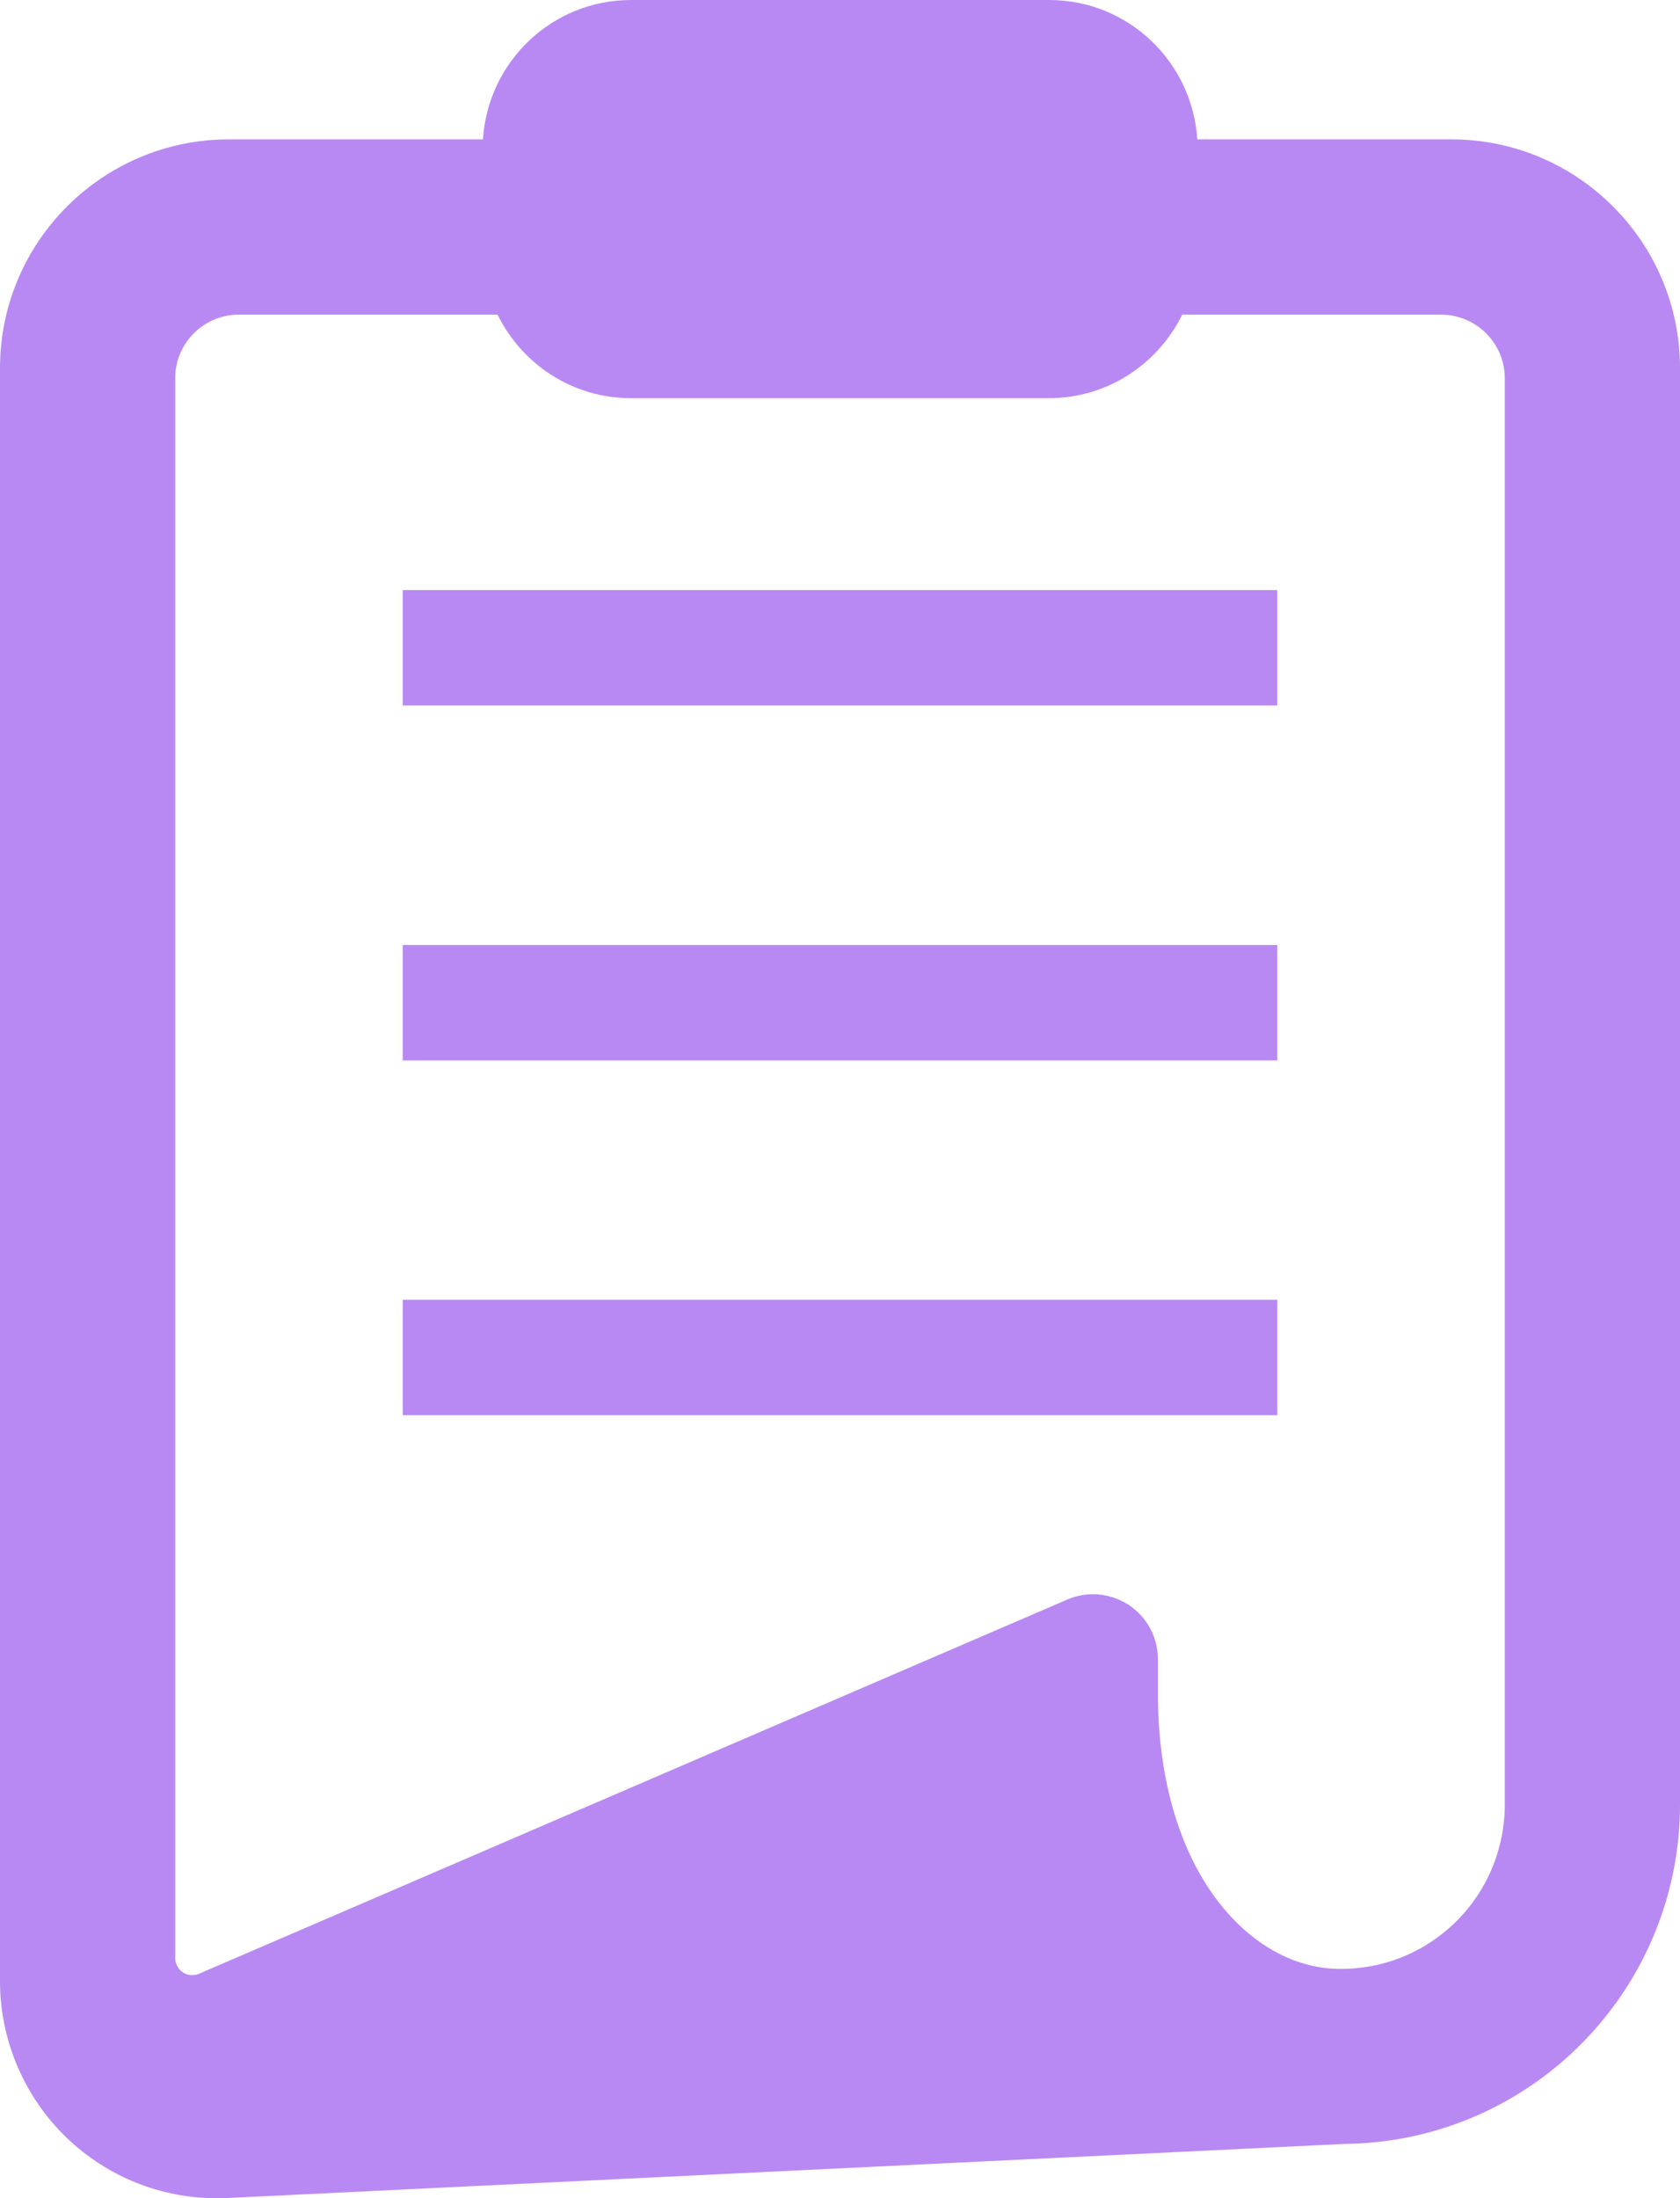
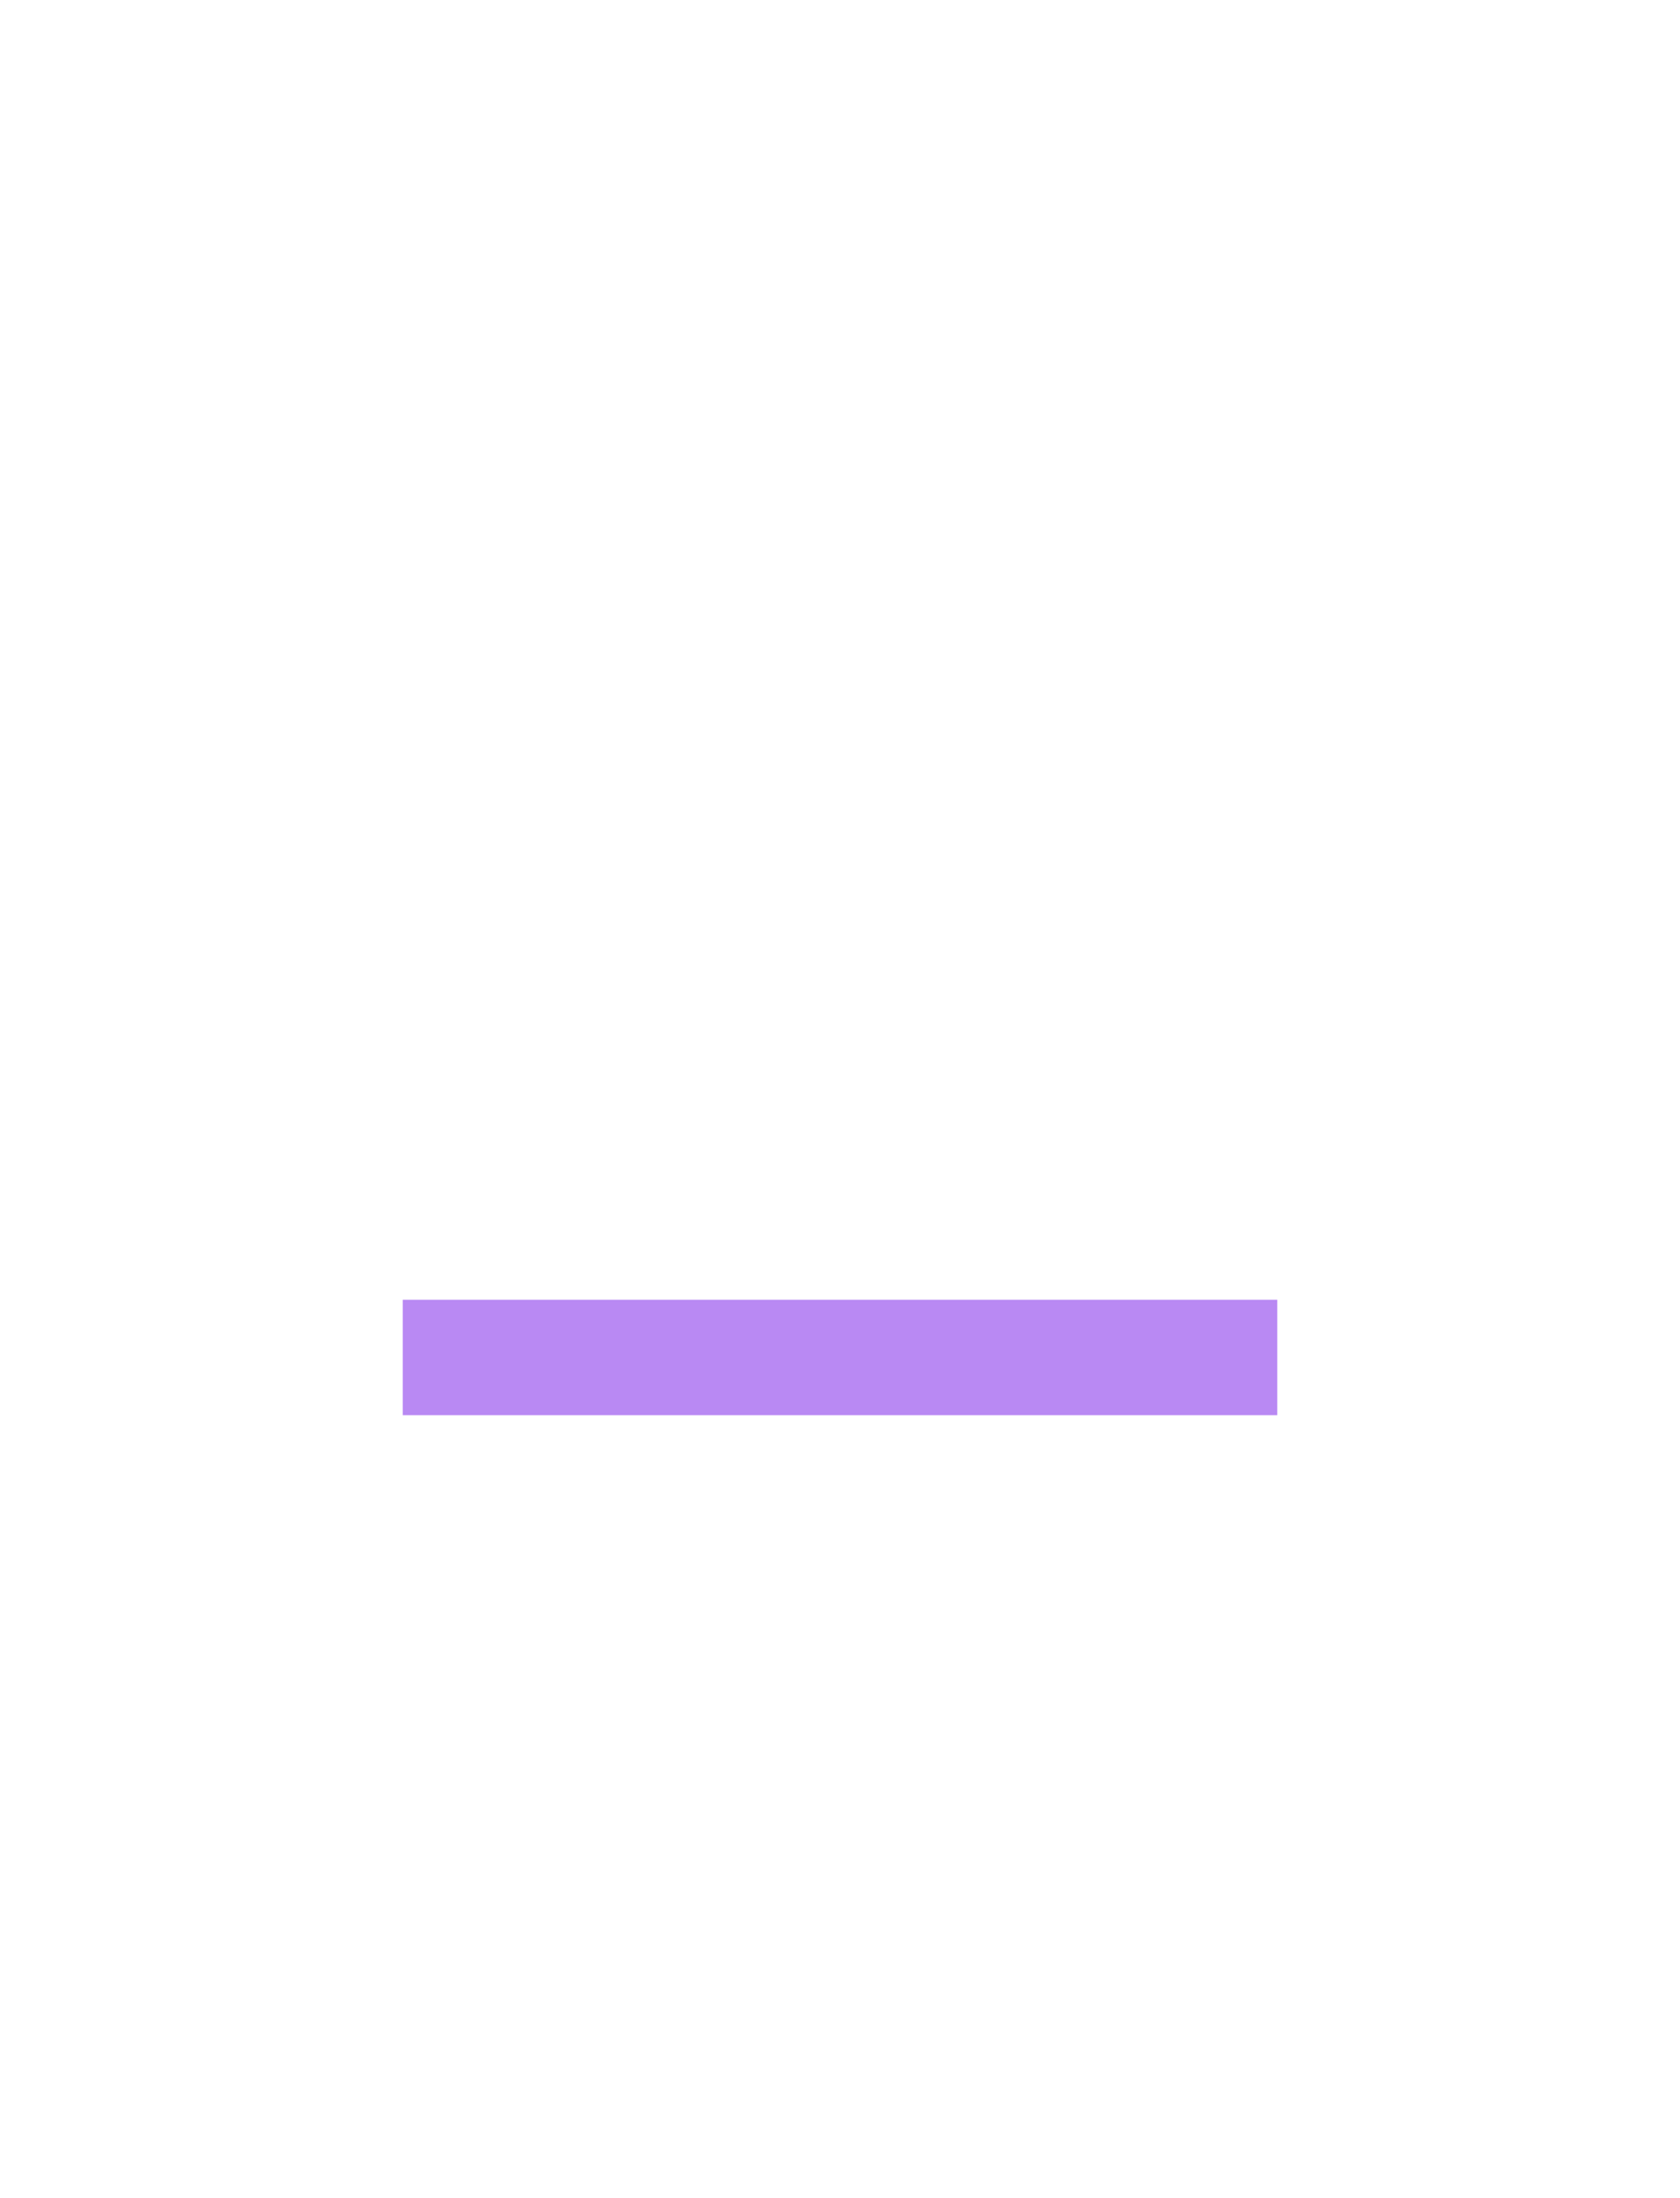
<svg xmlns="http://www.w3.org/2000/svg" id="b" viewBox="0 0 75.84 99.21">
  <defs>
    <style>.d{fill:#b989f3;}</style>
  </defs>
  <g id="c">
-     <path class="d" d="M65.52,6.29h-11.47c-.23-3.51-3.12-6.29-6.69-6.29h-18.87c-3.57,0-6.46,2.78-6.69,6.29h-11.47C4.63,6.29,0,10.92,0,16.61v72.81c0,2.67,1.11,5.25,3.04,7.09,1.83,1.74,4.23,2.7,6.75,2.7.16,0,.32,0,.47-.01l50.39-2.44c2.02-.02,3.98-.42,5.83-1.2,2.74-1.16,5.07-3.08,6.74-5.55,1.71-2.54,2.62-5.5,2.62-8.57V16.61c0-5.69-4.63-10.32-10.32-10.32ZM67.93,81.44c0,1.01-.2,1.98-.58,2.89-.56,1.33-1.49,2.46-2.69,3.27-1.22.83-2.66,1.26-4.14,1.26-.94,0-1.88-.23-2.77-.68-1.49-.76-2.79-2.11-3.74-3.89-1.14-2.14-1.74-4.86-1.74-7.86v-1.55c0-.99-.49-1.9-1.32-2.45-.48-.31-1.04-.48-1.61-.48-.4,0-.79.08-1.16.24l-39.2,16.89c-.1.04-.2.06-.31.06-.15,0-.29-.04-.42-.13-.21-.14-.34-.38-.34-.64V17.07c0-1.59,1.29-2.87,2.87-2.87h11.68c1.1,2.23,3.37,3.77,6.02,3.77h18.87c2.65,0,4.92-1.54,6.02-3.77h11.68c1.59,0,2.88,1.29,2.88,2.87v64.36h0Z" />
-     <rect class="d" x="18.18" y="26.63" width="39.48" height="5.21" />
-     <rect class="d" x="18.18" y="42.65" width="39.48" height="5.21" />
    <rect class="d" x="18.18" y="58.66" width="39.48" height="5.21" />
  </g>
</svg>